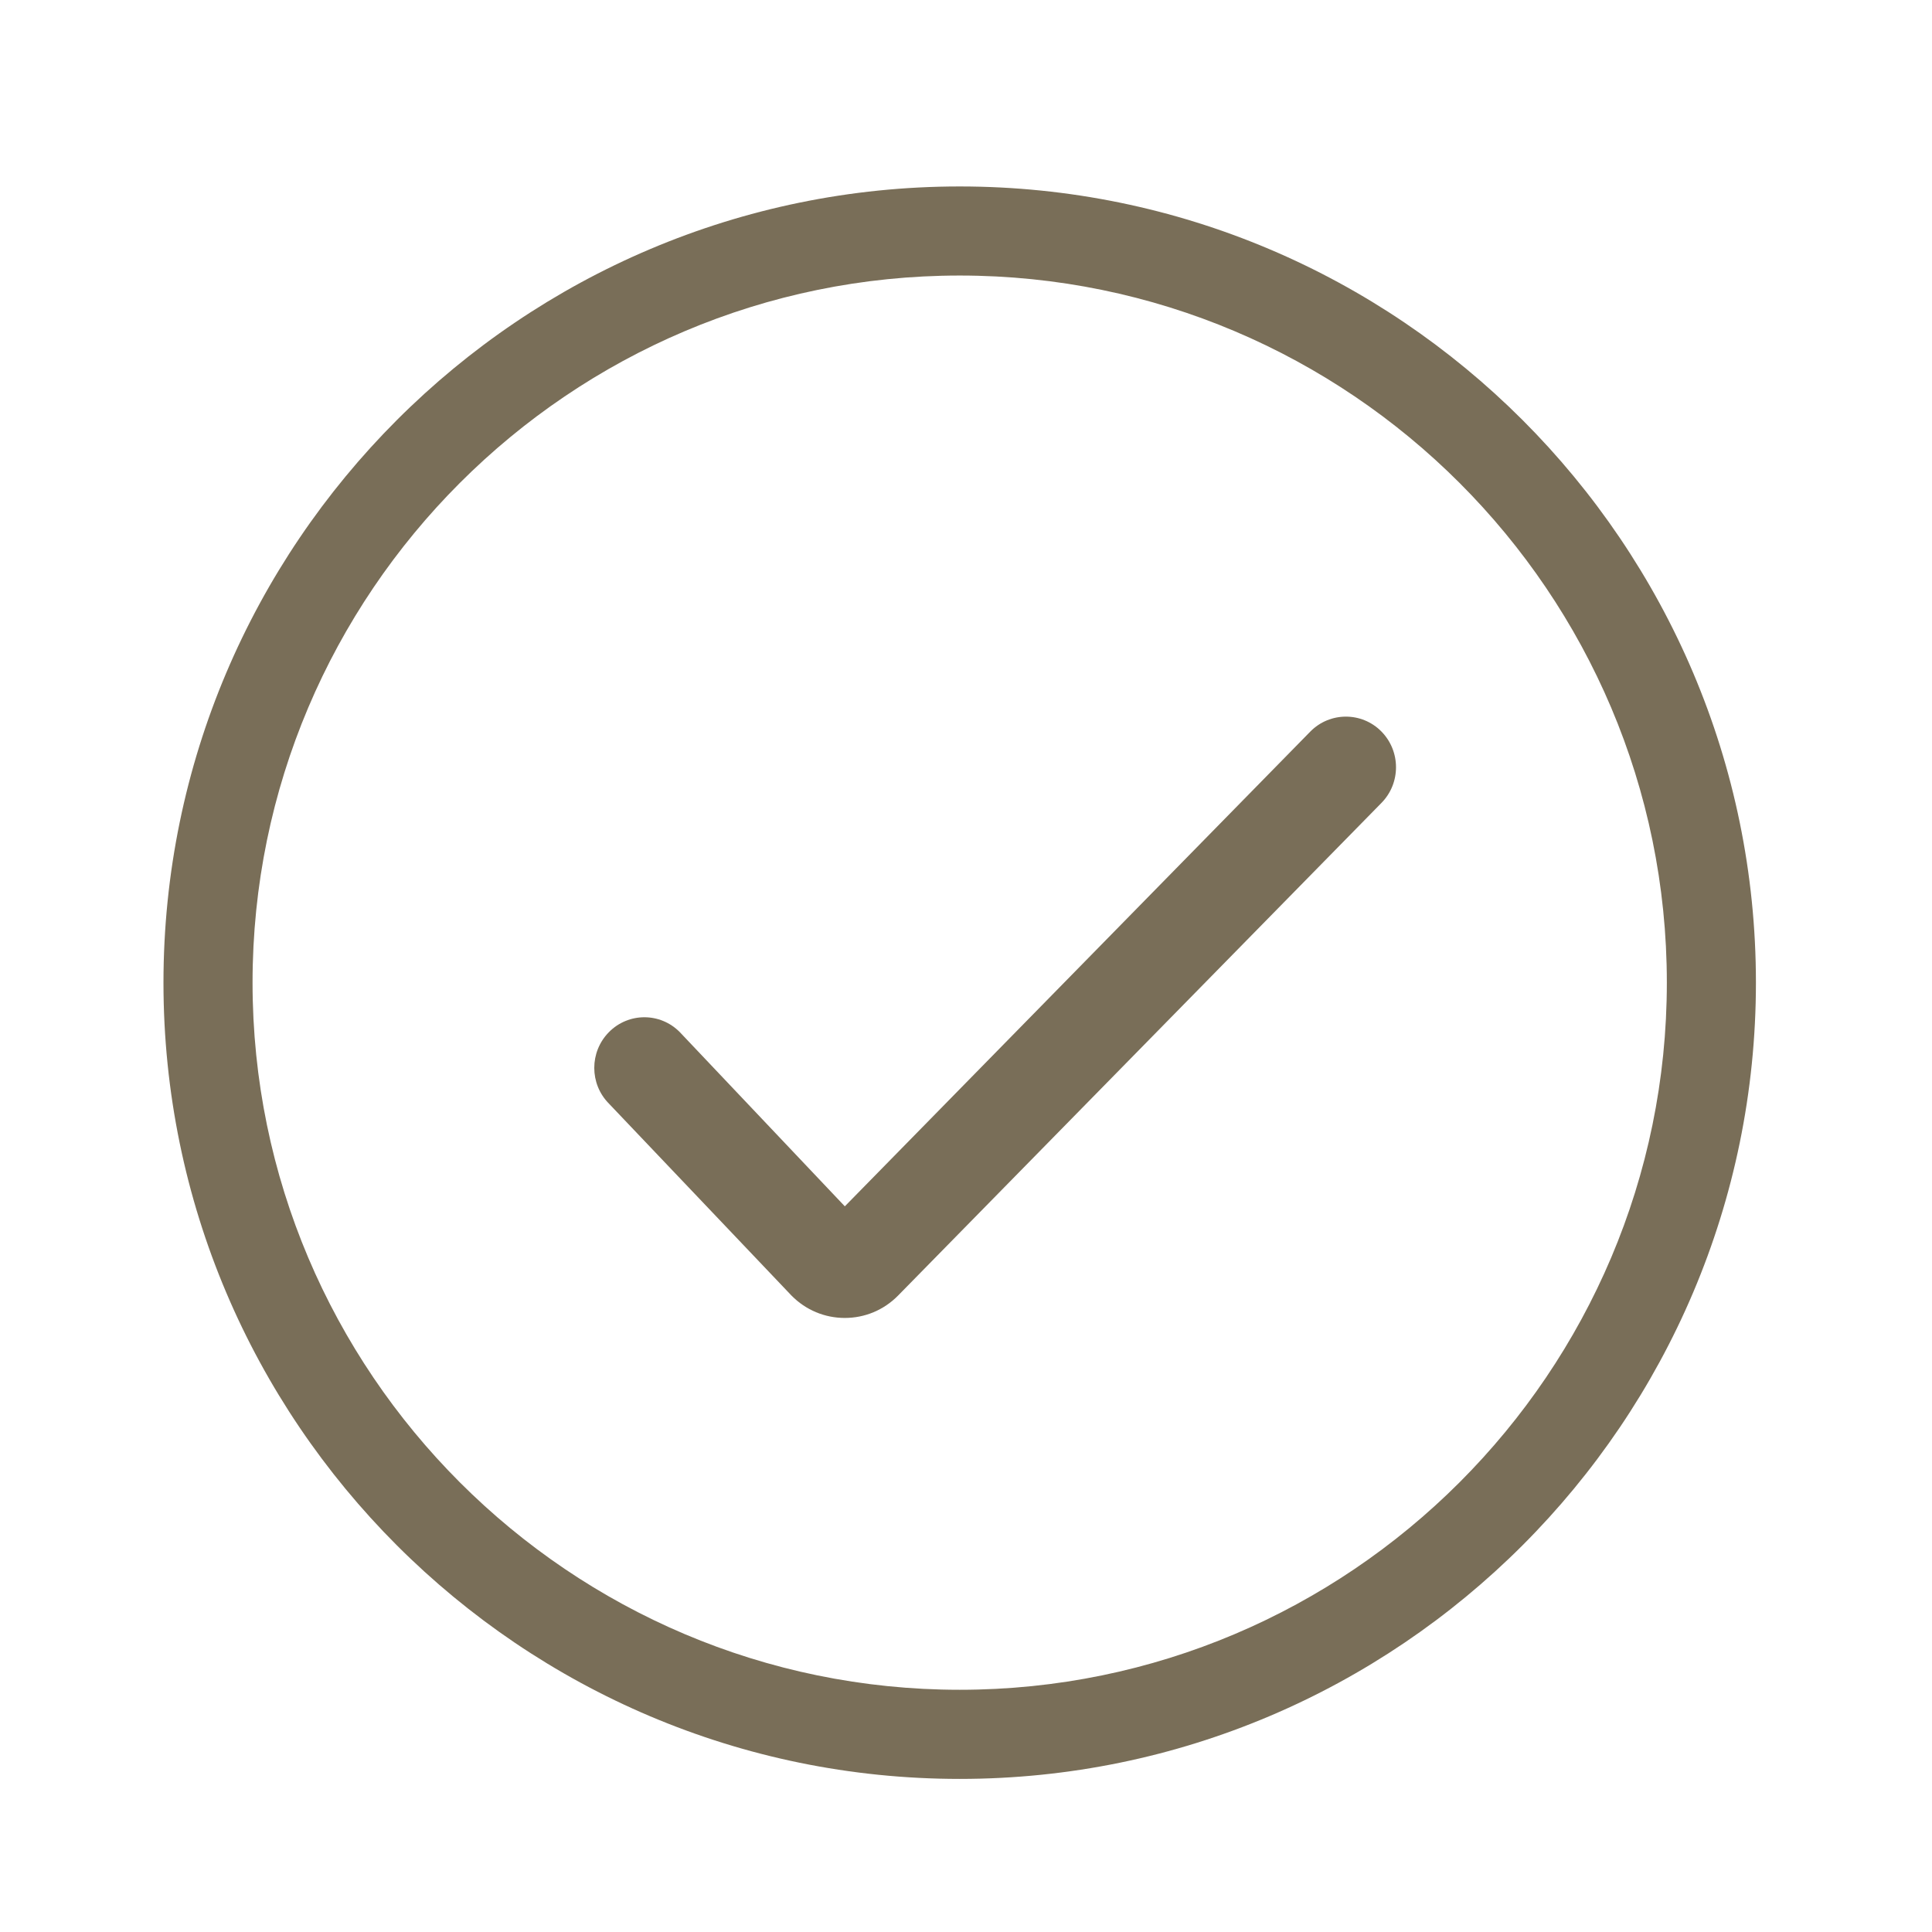
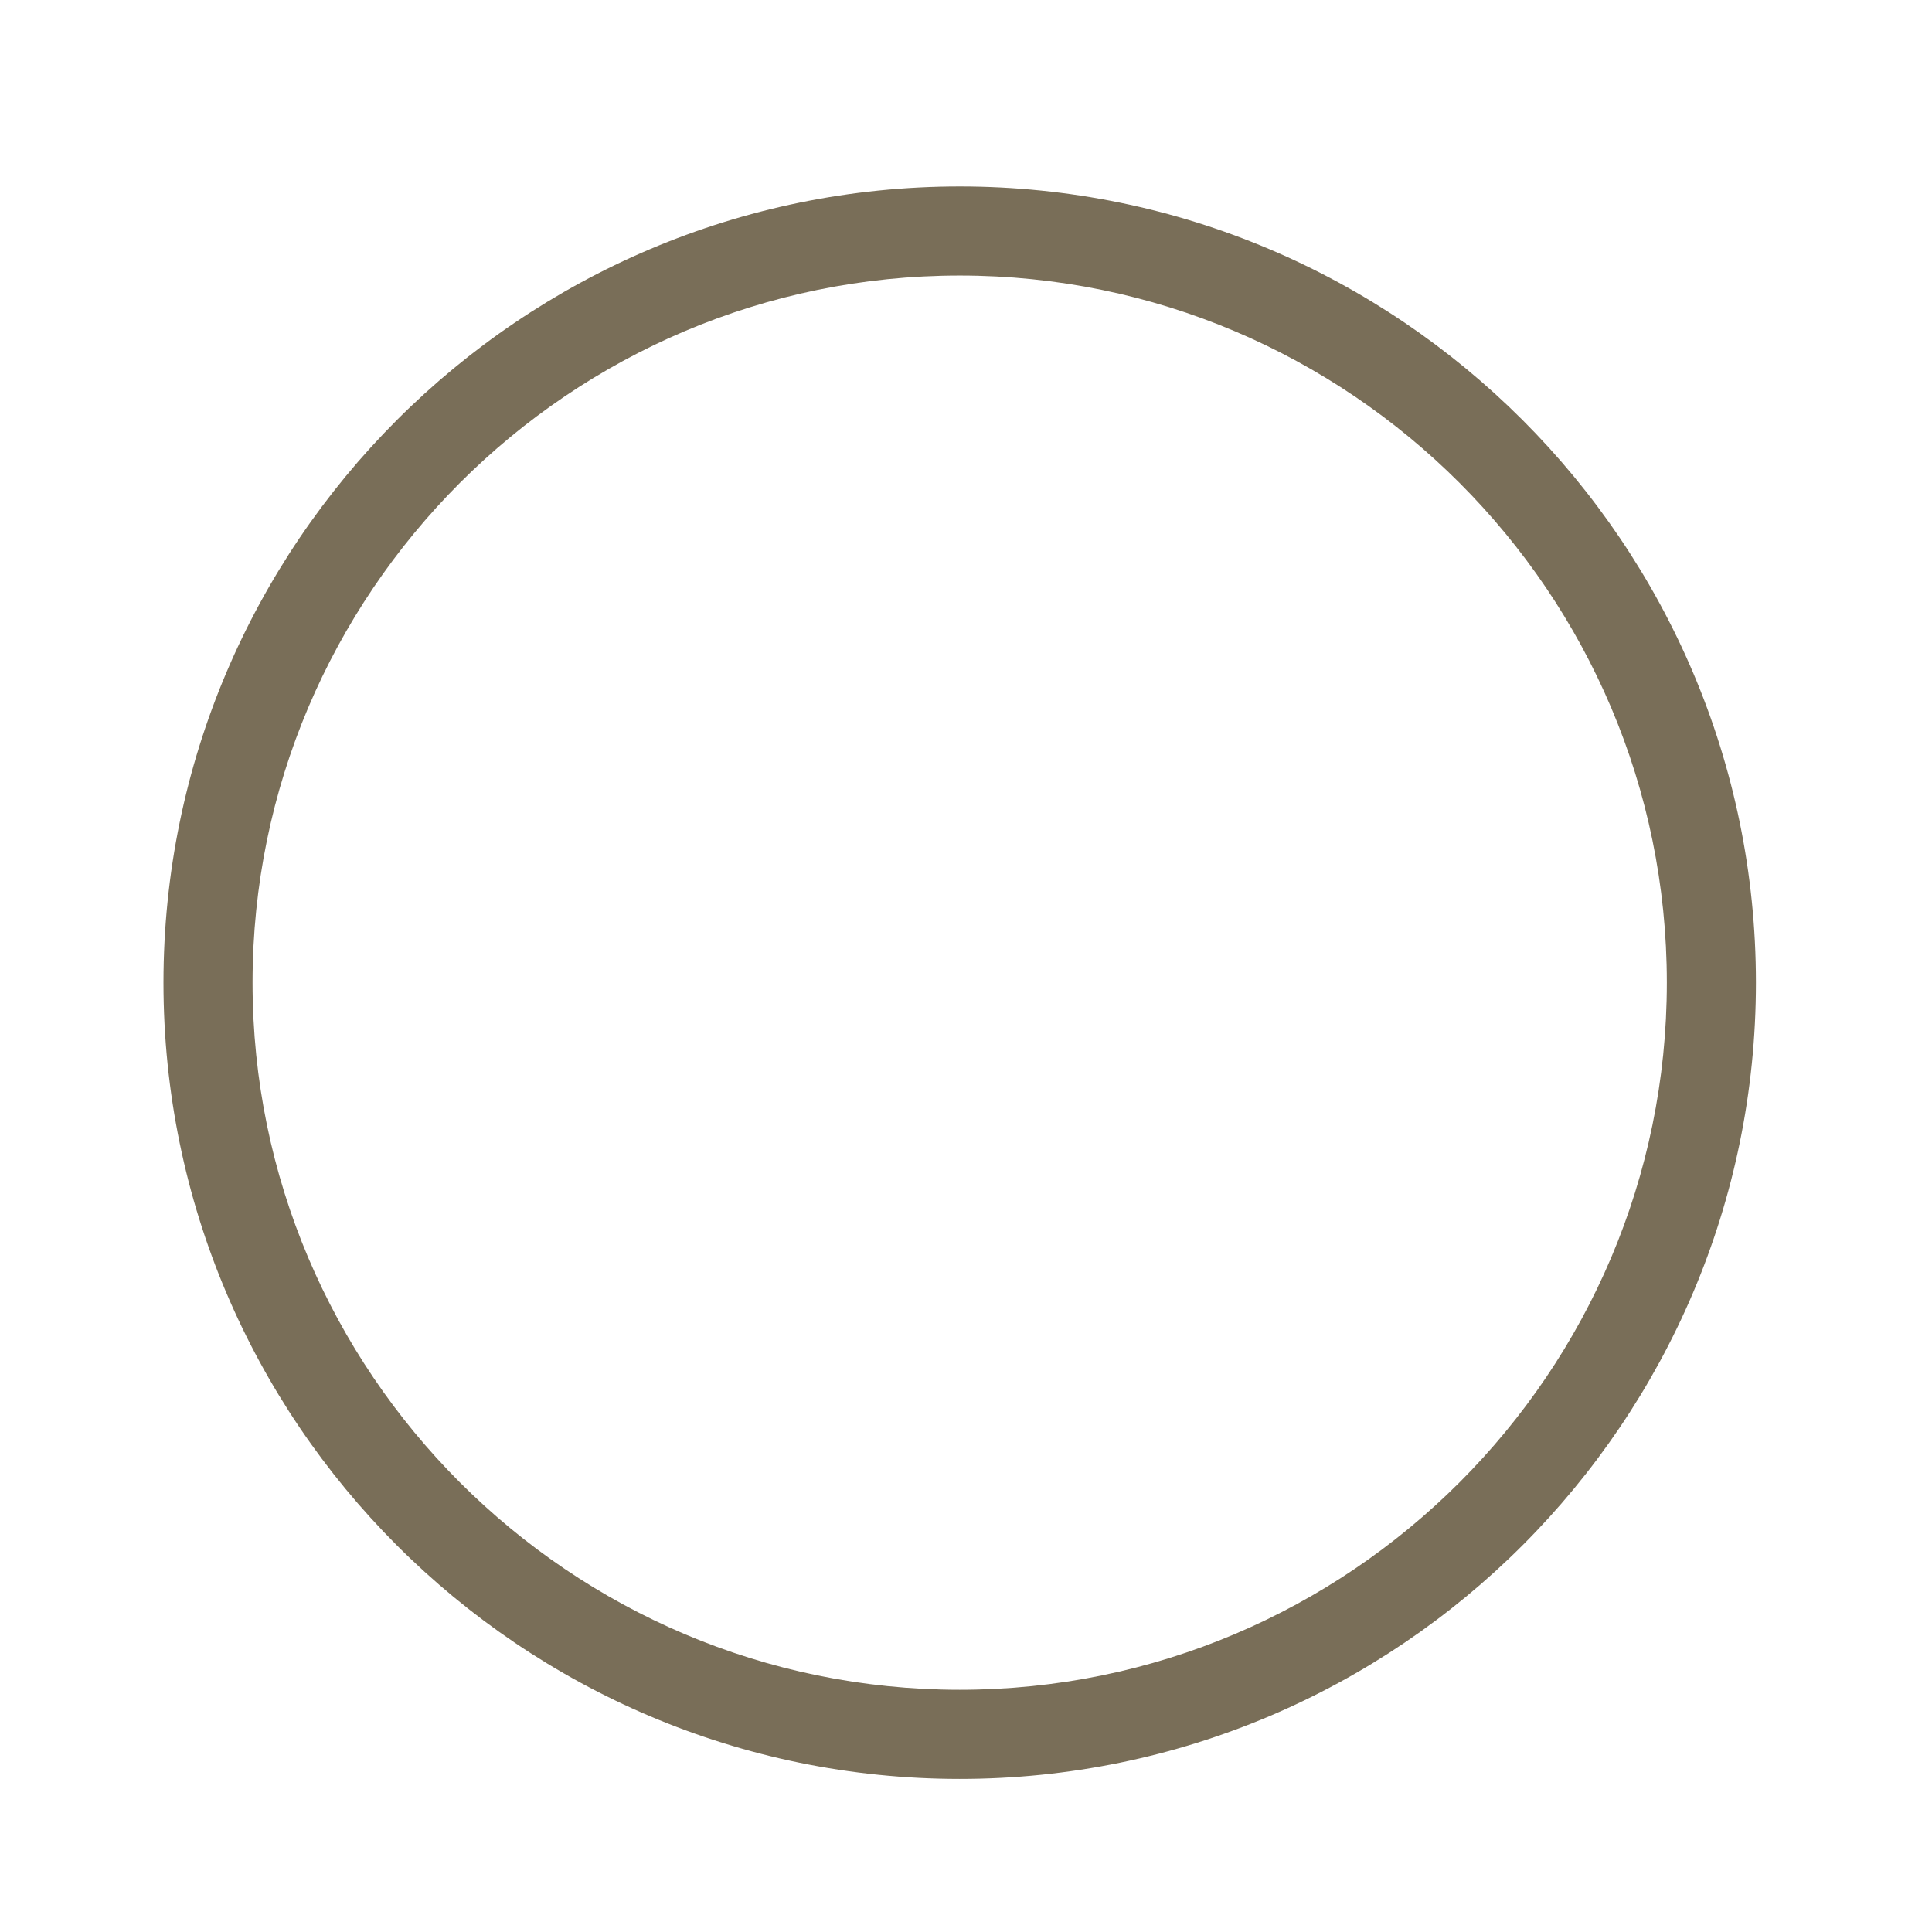
<svg xmlns="http://www.w3.org/2000/svg" version="1.1" id="Layer_1" x="0px" y="0px" width="43.375px" height="43.375px" viewBox="0 0 43.375 43.375" enable-background="new 0 0 43.375 43.375" xml:space="preserve">
-   <path fill="#796E58" d="M18.967,29.589c0.45,0,0.875-0.178,1.192-0.499l10.854-11.062c0.438-0.444,0.438-1.161,0-1.606  c-0.438-0.444-1.154-0.444-1.593,0L18.967,27.083l-3.705-3.911c-0.439-0.445-1.151-0.445-1.591,0c-0.439,0.445-0.439,1.162,0,1.605  l4.102,4.313C18.092,29.411,18.514,29.589,18.967,29.589L18.967,29.589z" />
  <g>
    <path fill="#796E58" d="M21.546,39.938c-9.857,0-17.876-8.02-17.876-17.875S11.689,4.186,21.546,4.186   c9.856,0,17.876,8.019,17.876,17.875S31.402,39.938,21.546,39.938z M21.546,6.186c-8.754,0-15.876,7.122-15.876,15.875   c0,8.753,7.122,15.876,15.876,15.876s15.876-7.123,15.876-15.876C37.422,13.307,30.3,6.186,21.546,6.186z" />
  </g>
</svg>